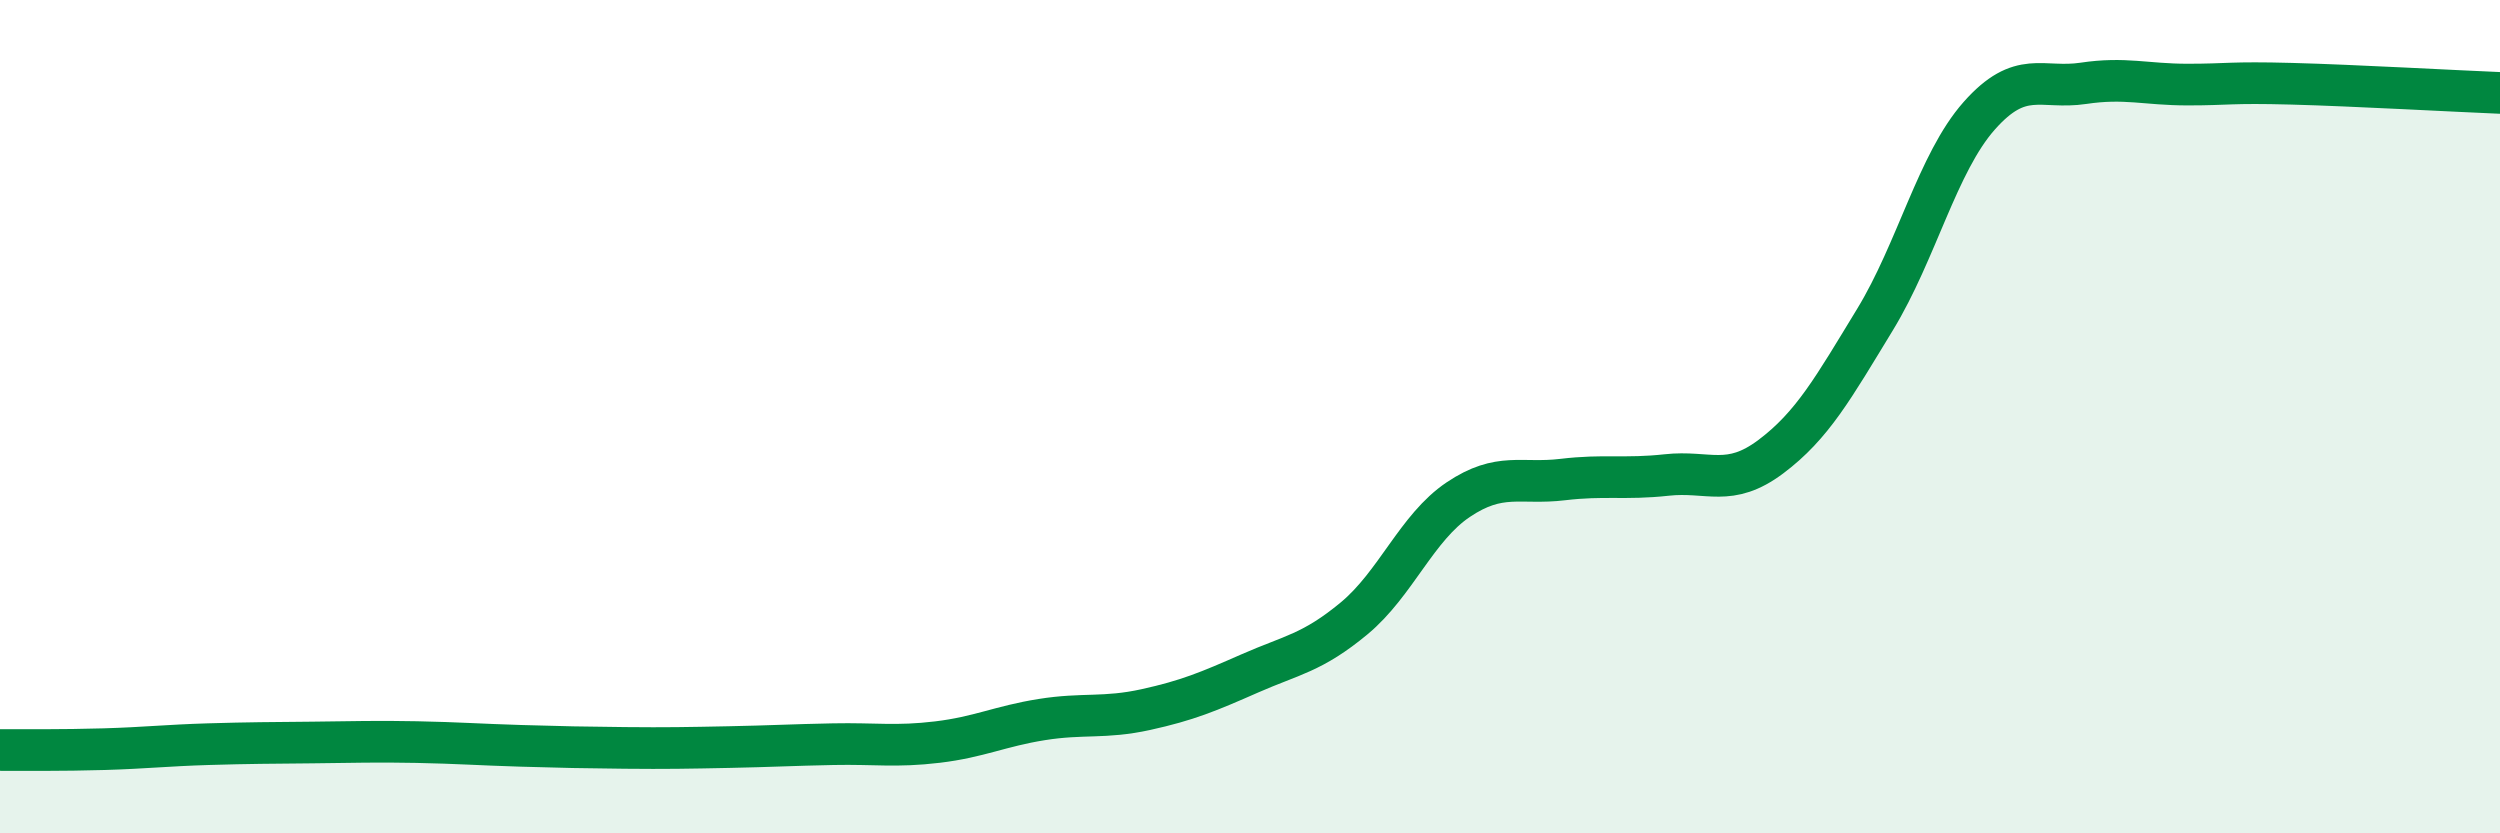
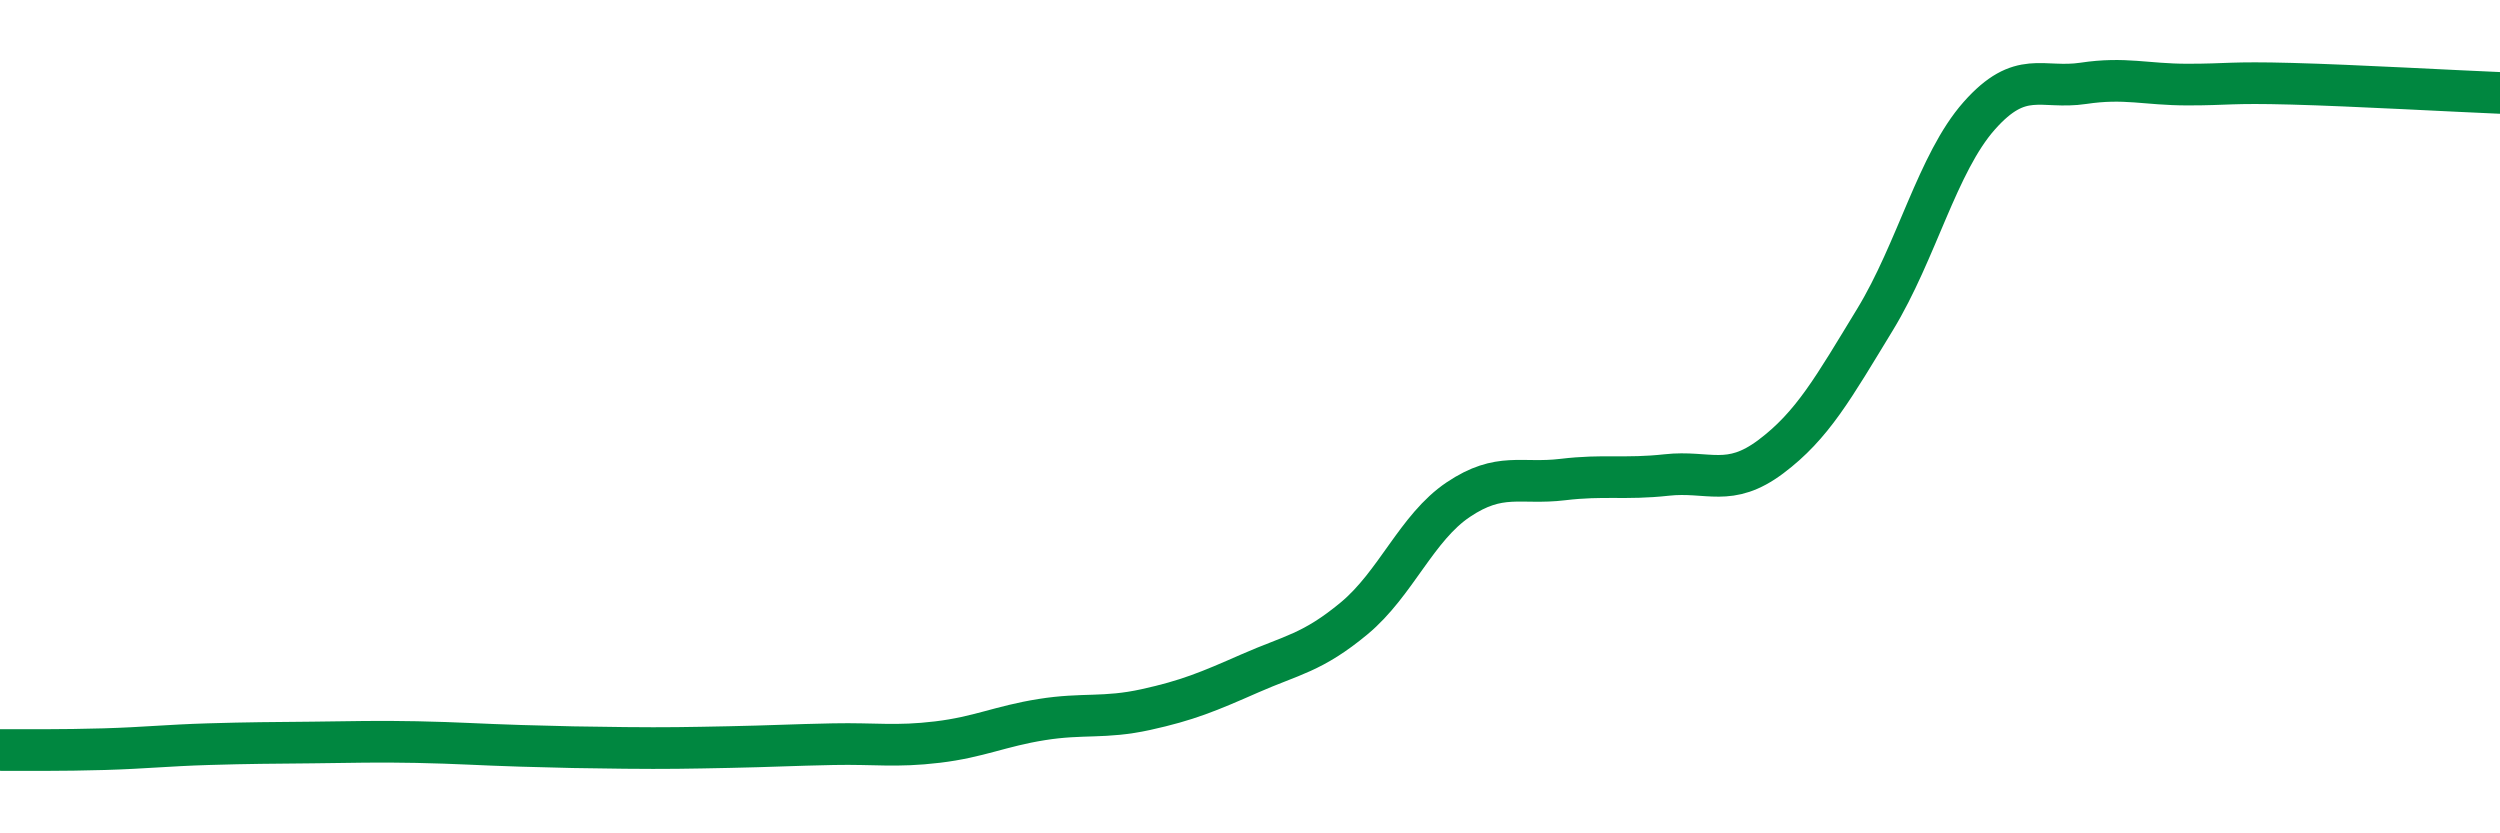
<svg xmlns="http://www.w3.org/2000/svg" width="60" height="20" viewBox="0 0 60 20">
-   <path d="M 0,18 C 0.5,18 1.5,18.01 2.5,17.98 C 3.5,17.95 4,17.89 5,17.86 C 6,17.83 6.5,17.83 7.5,17.82 C 8.5,17.81 9,17.79 10,17.81 C 11,17.83 11.5,17.87 12.5,17.9 C 13.5,17.93 14,17.94 15,17.95 C 16,17.96 16.5,17.95 17.5,17.93 C 18.5,17.91 19,17.88 20,17.86 C 21,17.84 21.5,17.93 22.5,17.81 C 23.5,17.69 24,17.43 25,17.27 C 26,17.11 26.5,17.25 27.5,17.03 C 28.5,16.81 29,16.6 30,16.16 C 31,15.72 31.5,15.67 32.5,14.84 C 33.5,14.01 34,12.66 35,11.99 C 36,11.32 36.5,11.63 37.5,11.51 C 38.5,11.39 39,11.51 40,11.4 C 41,11.29 41.5,11.71 42.5,10.96 C 43.5,10.21 44,9.31 45,7.67 C 46,6.03 46.5,3.91 47.5,2.78 C 48.5,1.65 49,2.15 50,2 C 51,1.85 51.5,2.03 52.5,2.03 C 53.5,2.03 53.5,1.97 55,2.01 C 56.5,2.05 59,2.19 60,2.23L60 20L0 20Z" fill="#008740" opacity="0.1" stroke-linecap="round" stroke-linejoin="round" />
  <path d="M 0,18 C 0.5,18 1.5,18.01 2.5,17.98 C 3.5,17.95 4,17.89 5,17.86 C 6,17.83 6.5,17.83 7.5,17.82 C 8.5,17.81 9,17.79 10,17.81 C 11,17.83 11.5,17.87 12.5,17.9 C 13.5,17.93 14,17.94 15,17.95 C 16,17.96 16.5,17.95 17.5,17.93 C 18.5,17.91 19,17.88 20,17.86 C 21,17.84 21.5,17.93 22.5,17.81 C 23.5,17.69 24,17.43 25,17.27 C 26,17.11 26.5,17.25 27.5,17.03 C 28.5,16.81 29,16.6 30,16.16 C 31,15.72 31.5,15.67 32.5,14.84 C 33.5,14.01 34,12.66 35,11.99 C 36,11.32 36.5,11.63 37.5,11.51 C 38.5,11.39 39,11.51 40,11.4 C 41,11.29 41.5,11.71 42.5,10.96 C 43.5,10.21 44,9.31 45,7.67 C 46,6.03 46.5,3.91 47.5,2.78 C 48.5,1.65 49,2.15 50,2 C 51,1.85 51.5,2.03 52.5,2.03 C 53.5,2.03 53.5,1.97 55,2.01 C 56.5,2.05 59,2.19 60,2.23" stroke="#008740" stroke-width="1" fill="none" stroke-linecap="round" stroke-linejoin="round" />
</svg>